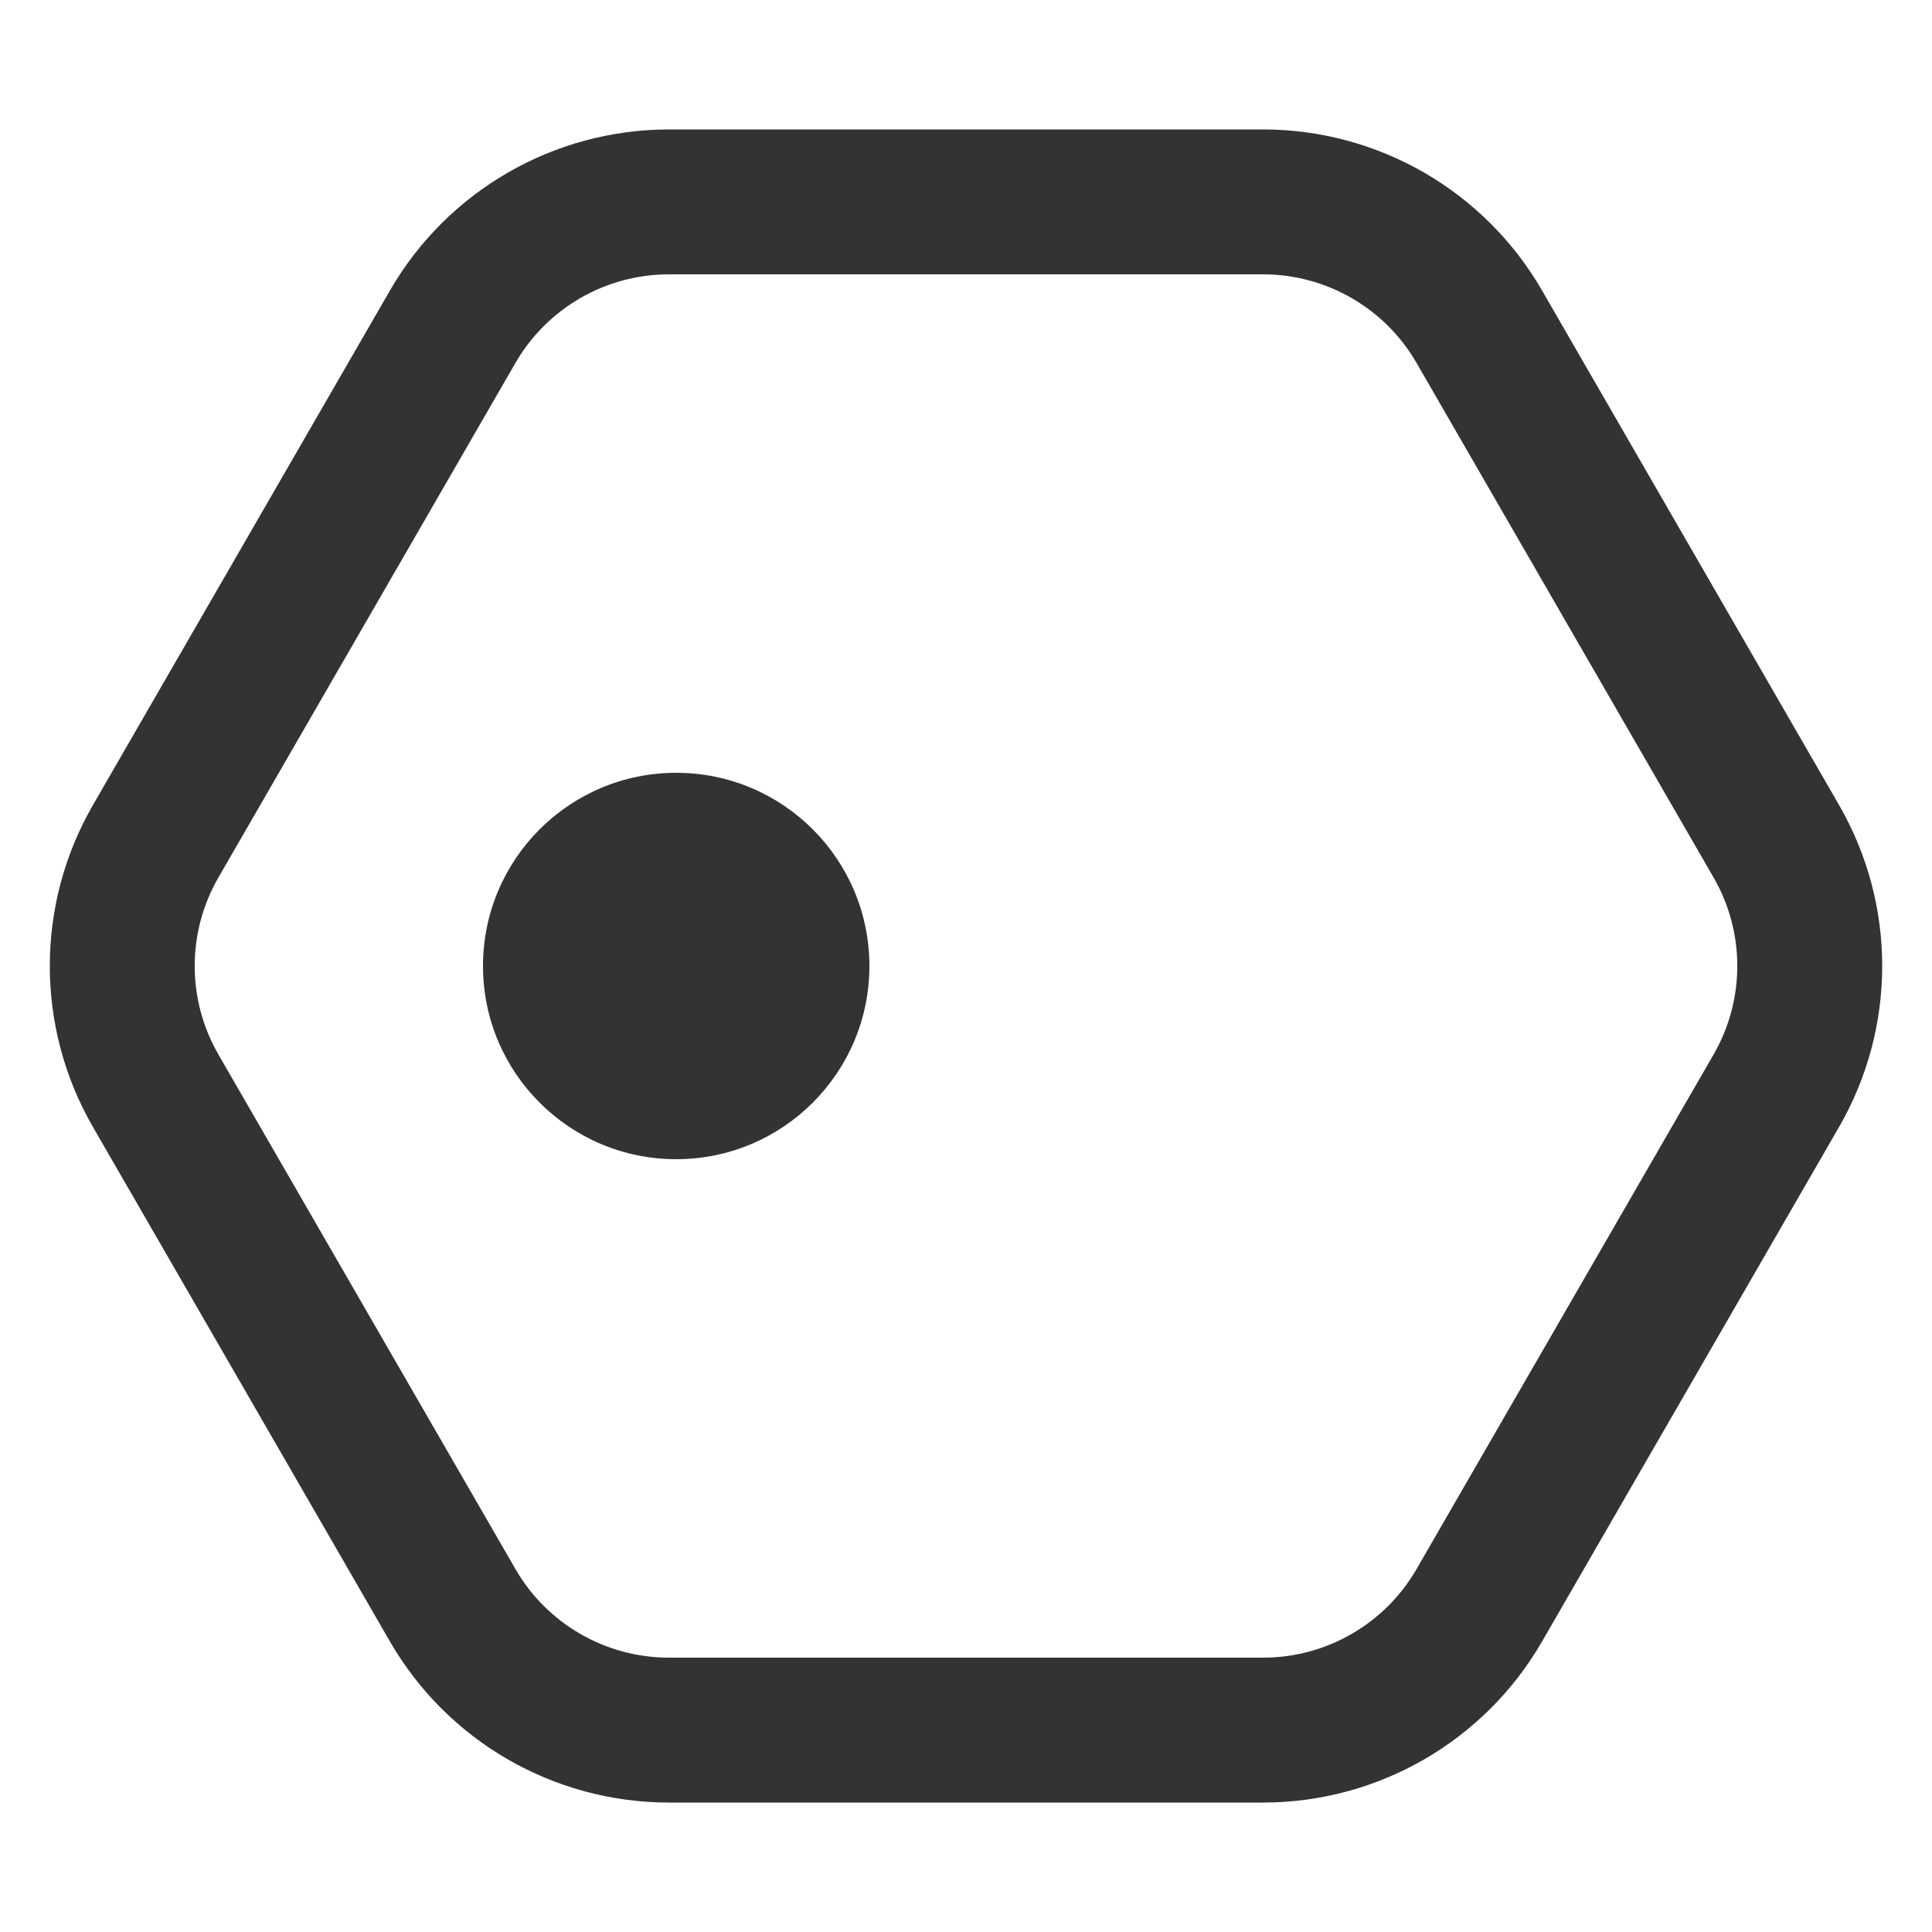
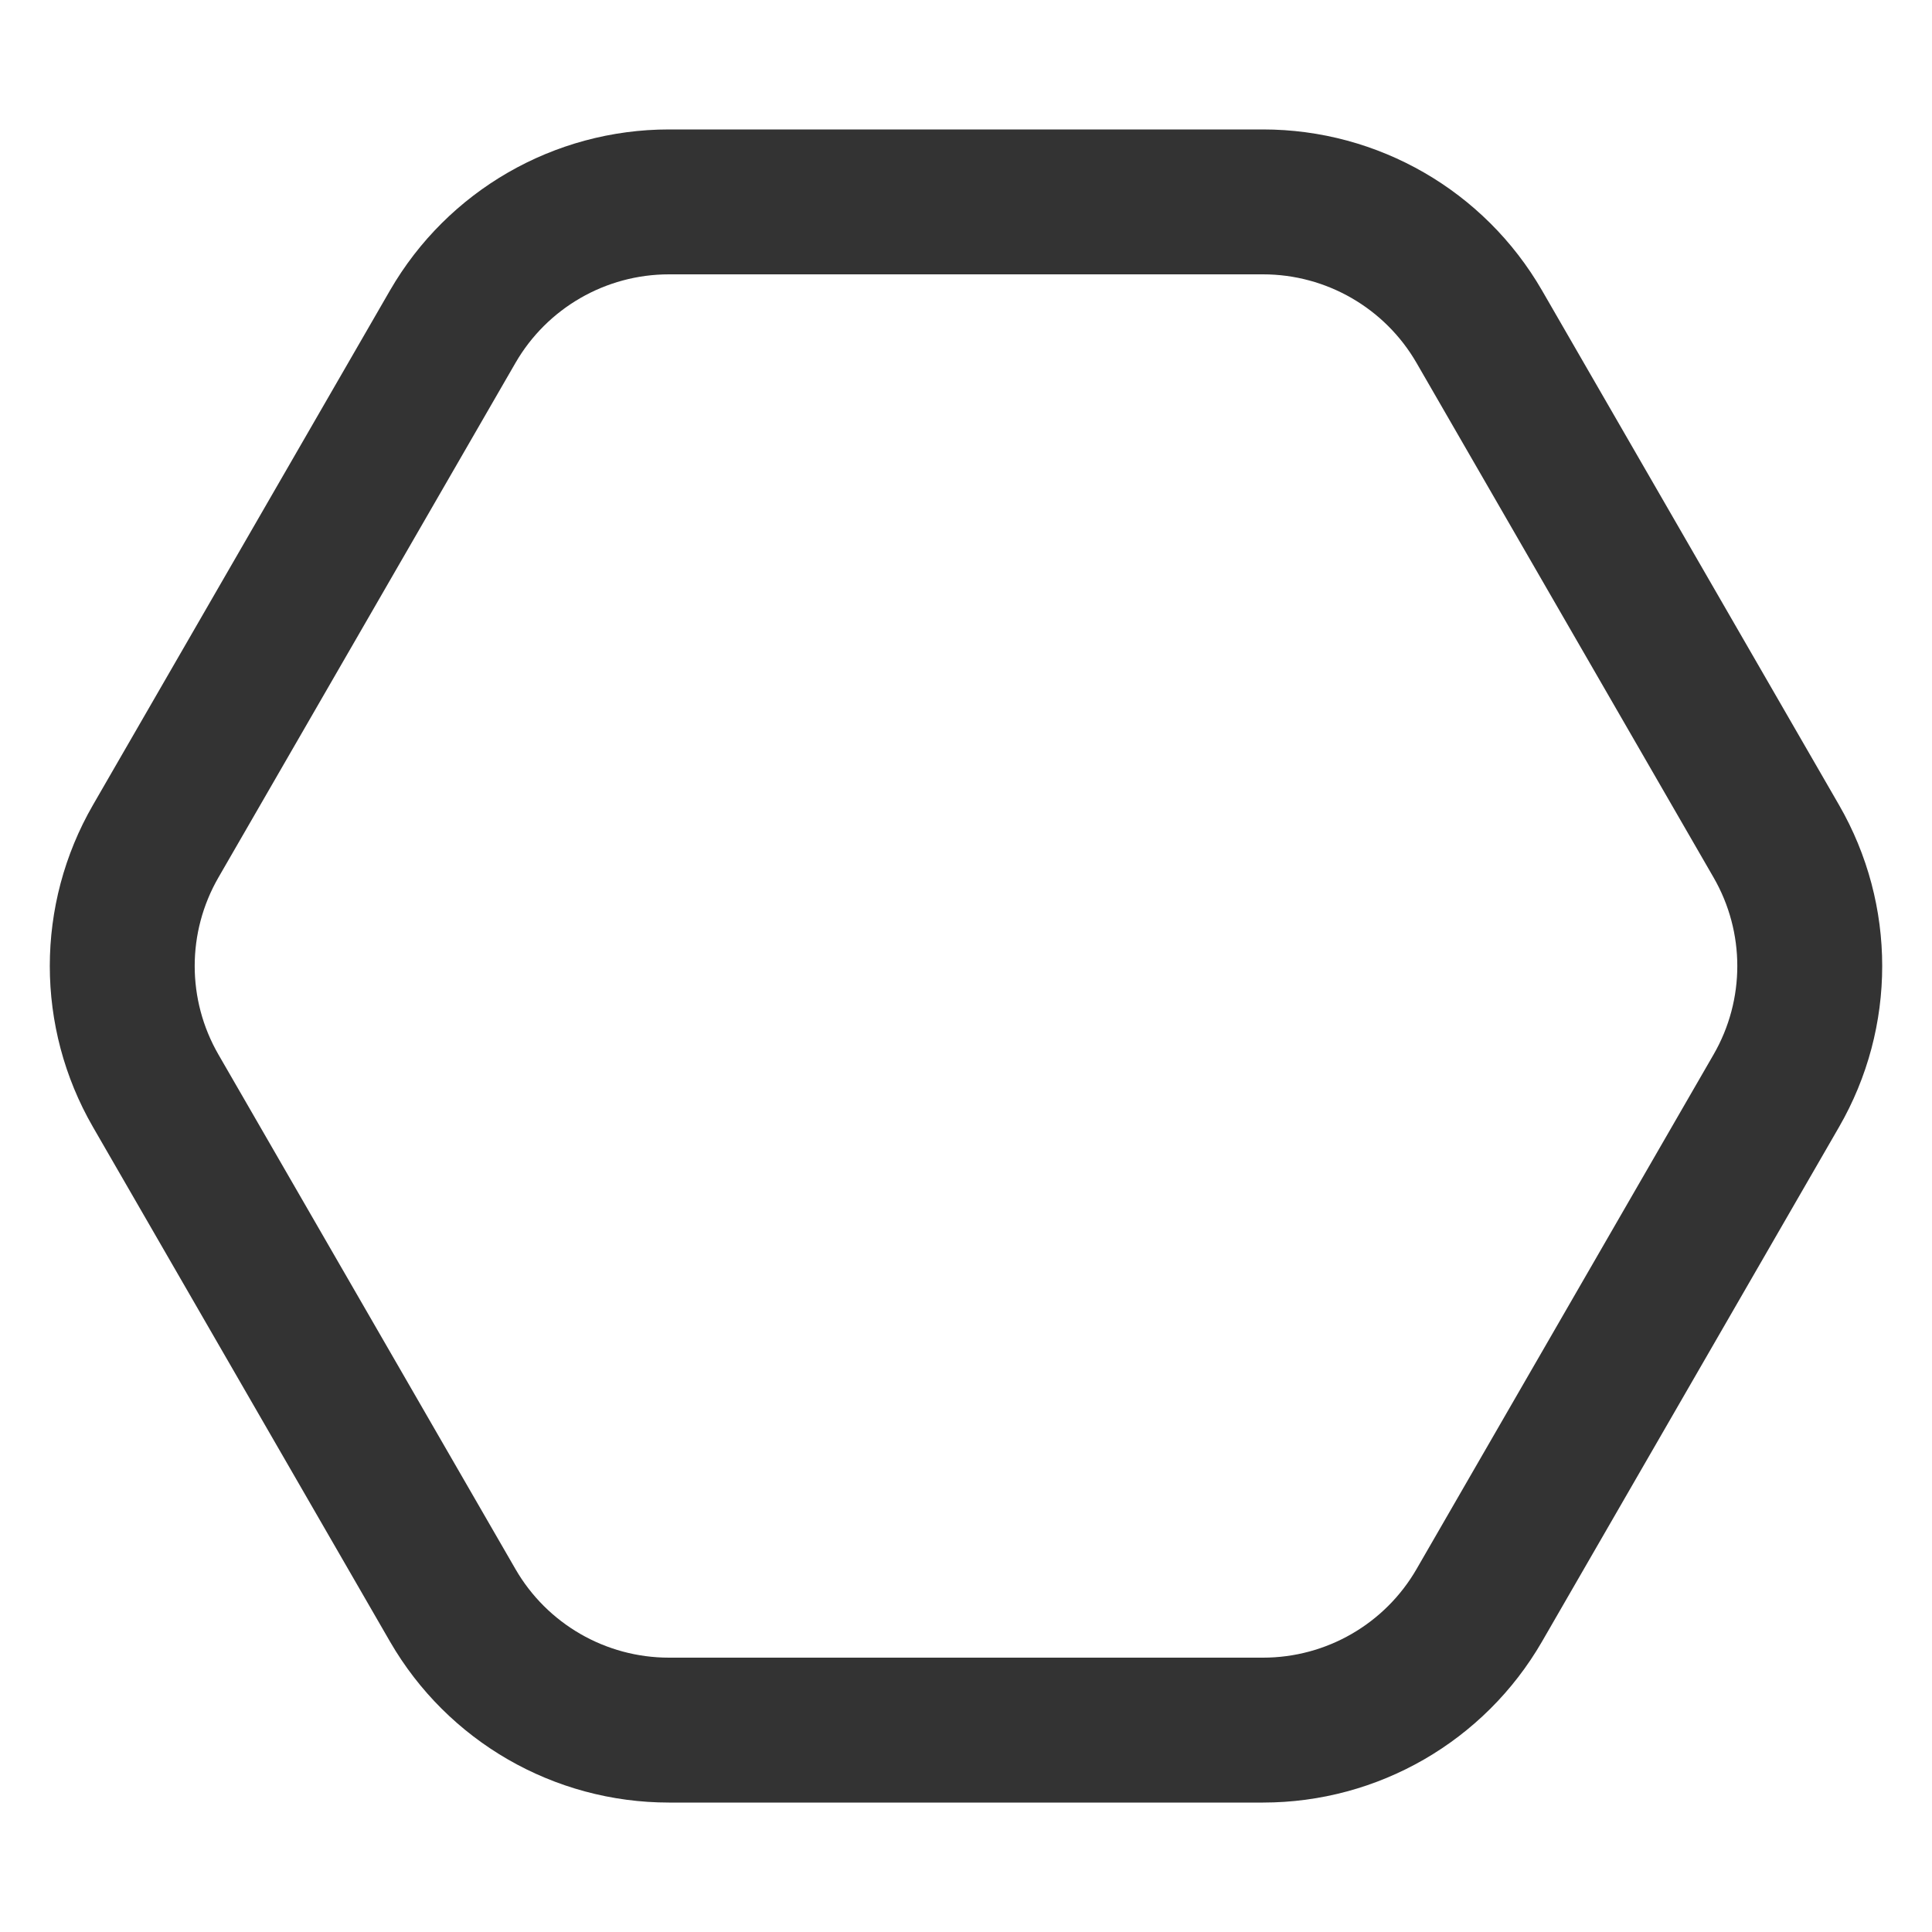
<svg xmlns="http://www.w3.org/2000/svg" width="20" height="20" viewBox="0 0 20 20" fill="none">
  <path d="M1.612 11.292C1.15 10.492 1.15 9.508 1.612 8.708L4.687 3.381C5.149 2.582 6.002 2.09 6.925 2.09L13.075 2.09C13.998 2.09 14.851 2.582 15.313 3.381L18.388 8.708C18.85 9.508 18.85 10.492 18.388 11.292L15.313 16.619C14.851 17.418 13.998 17.91 13.075 17.91L6.925 17.91C6.002 17.91 5.149 17.418 4.687 16.619L1.612 11.292Z" stroke="#333333" stroke-width="1.5" />
-   <circle cx="7" cy="10" r="2" fill="#333333" />
</svg>